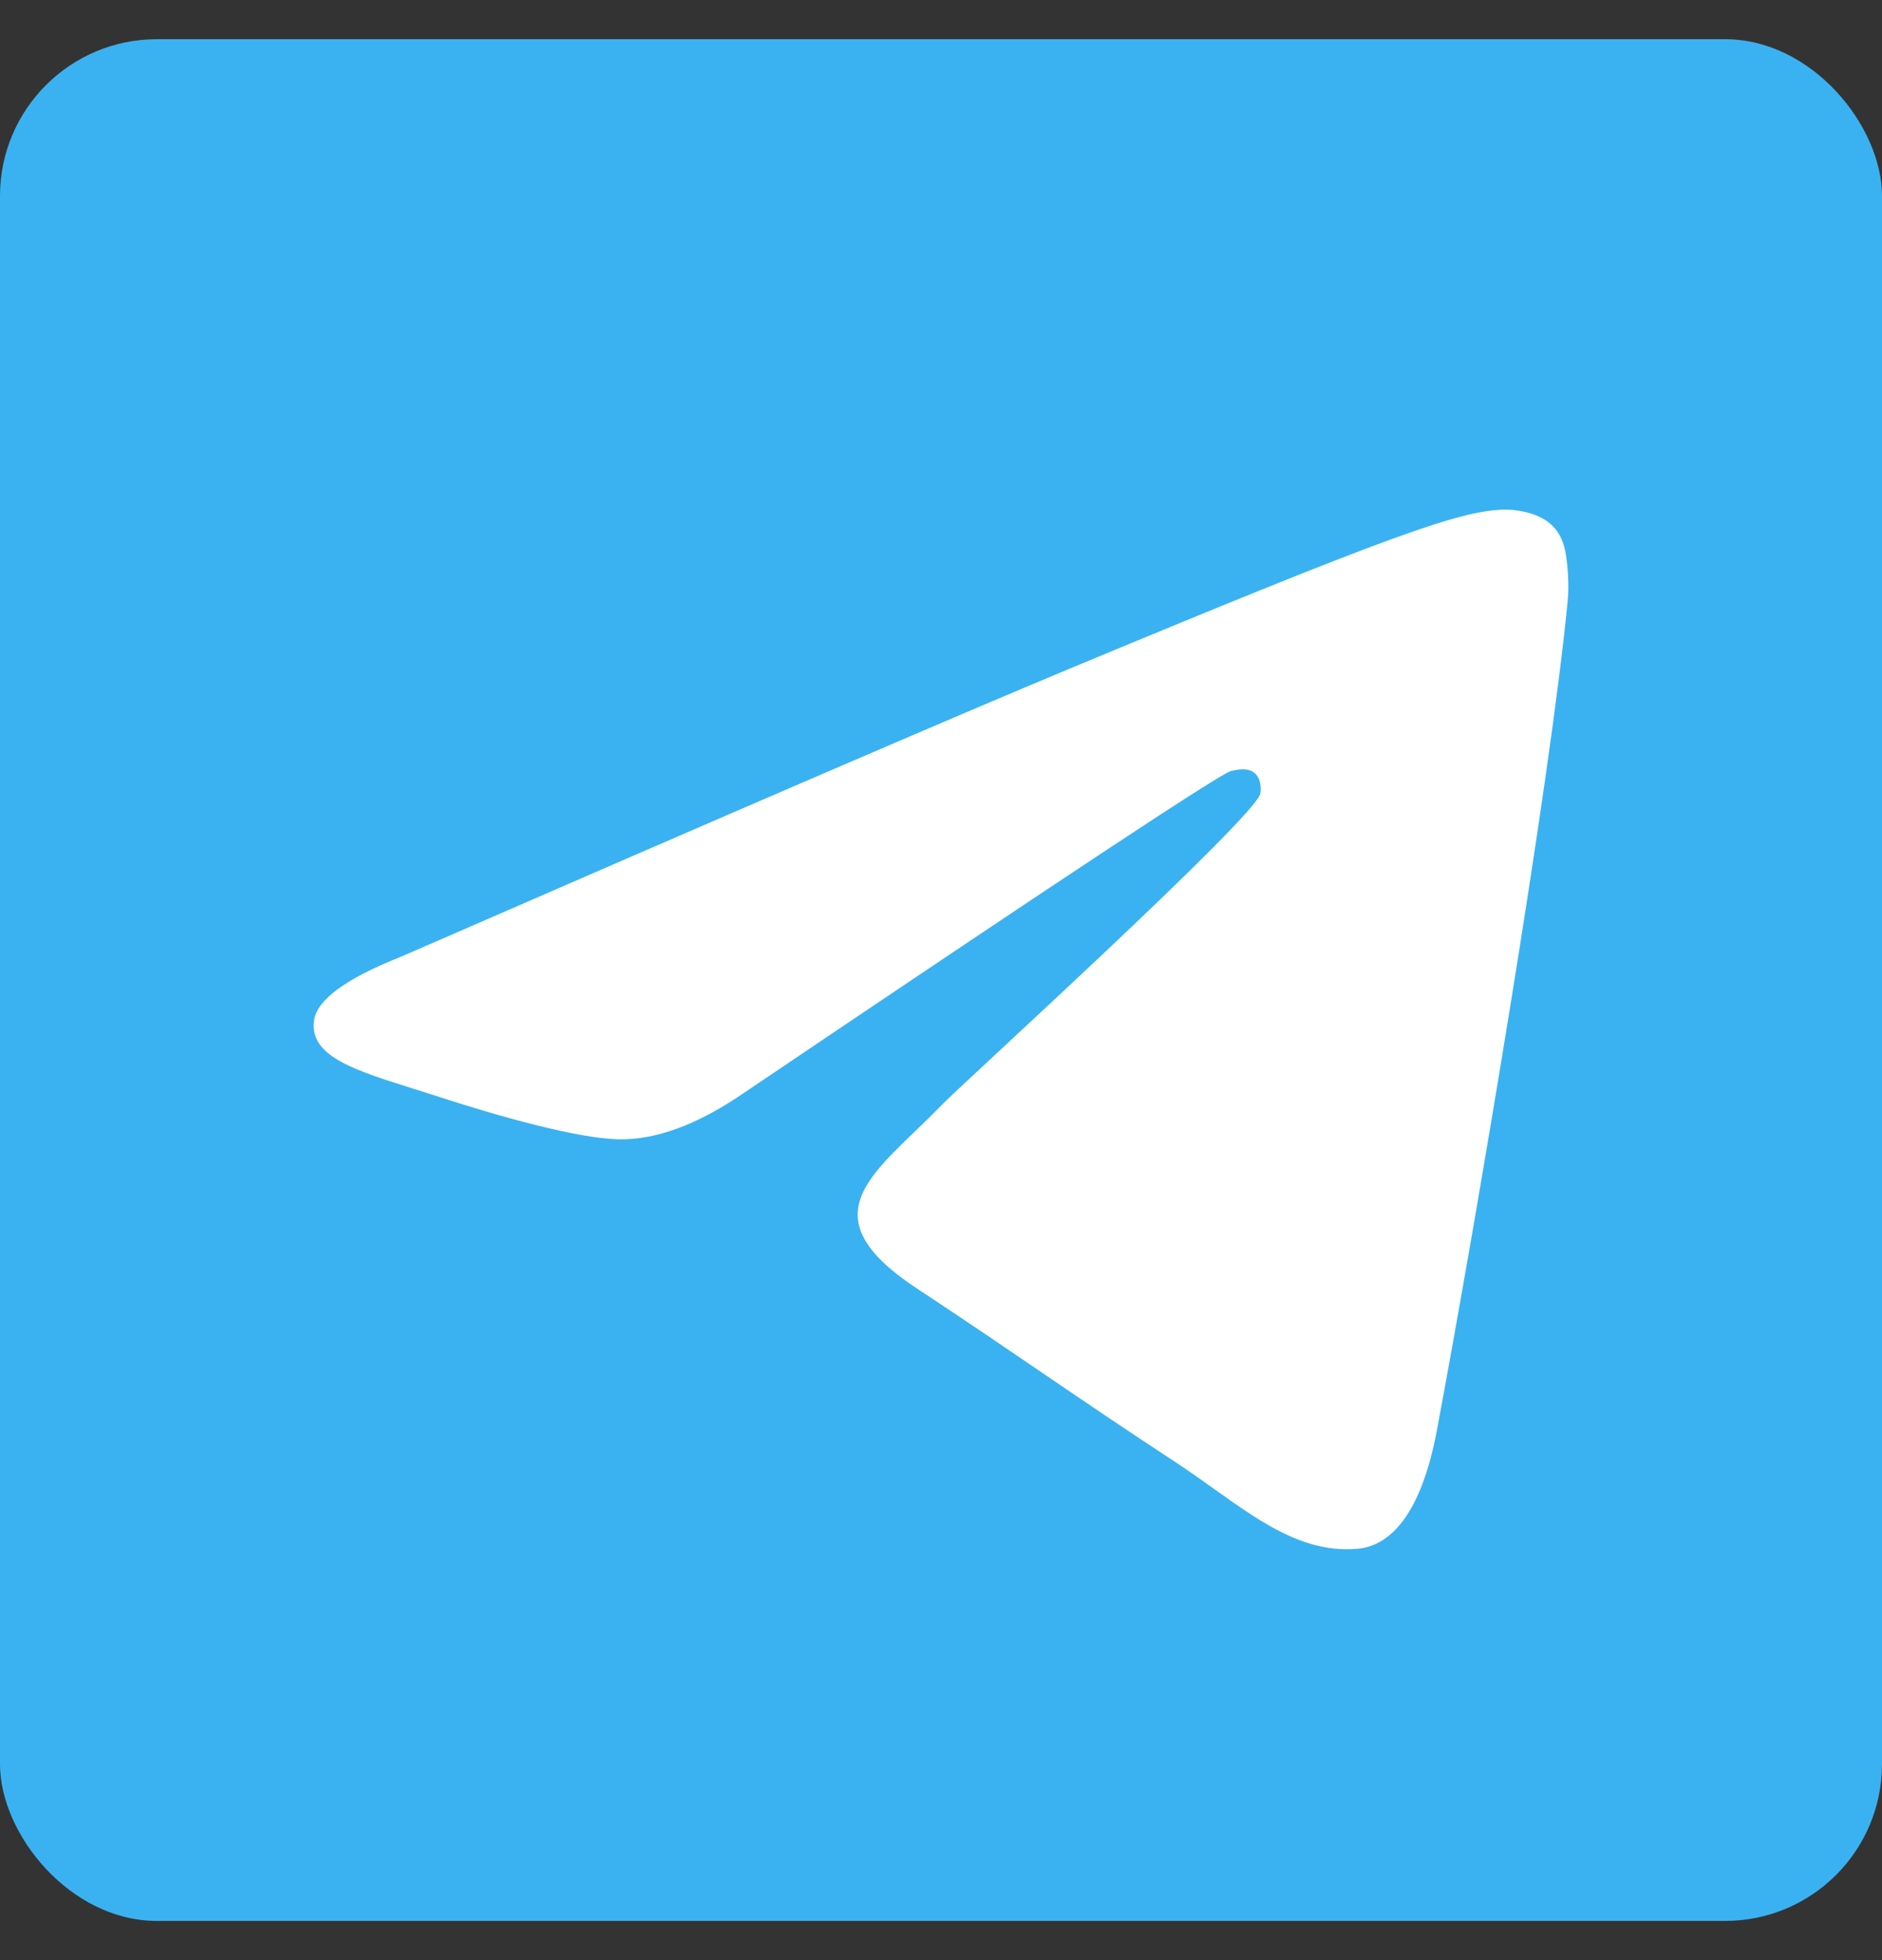
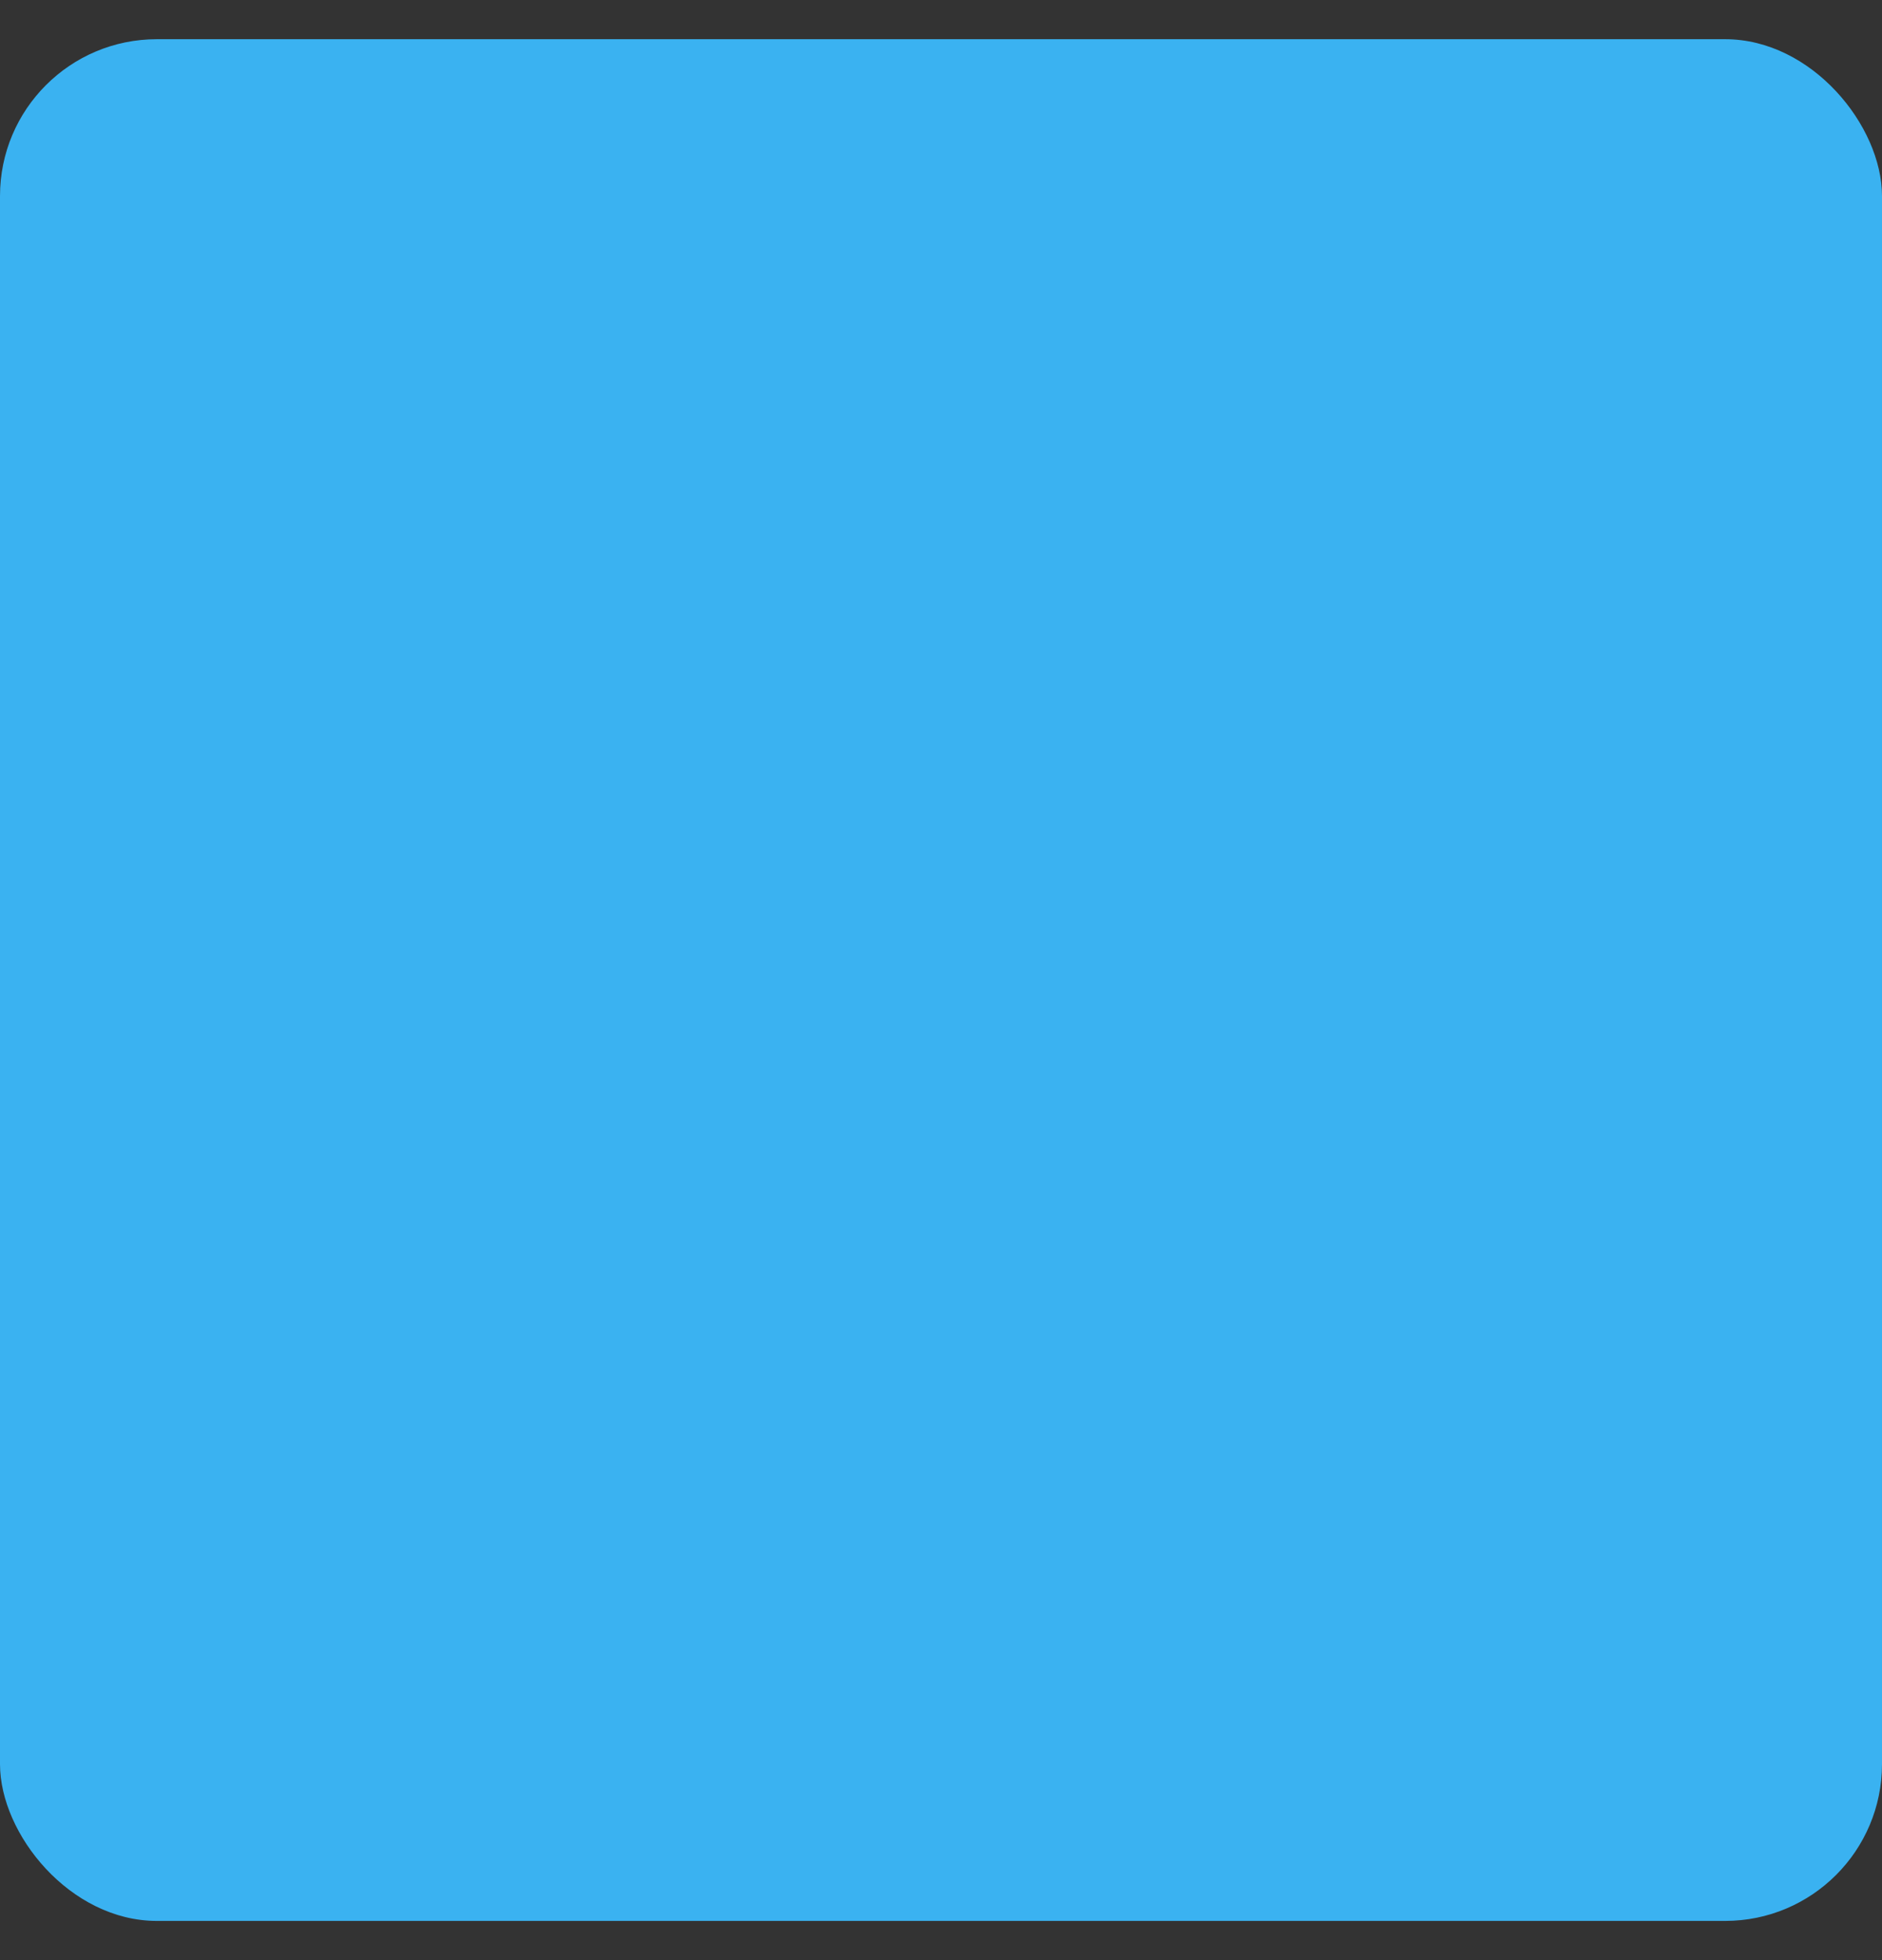
<svg xmlns="http://www.w3.org/2000/svg" width="24" height="25" viewBox="0 0 24 25" fill="none">
  <rect x="0" y="0" width="24" height="25" fill="#333333" stroke="none" />
  <rect y="0.5" width="24" height="24" rx="2" fill="#3AB2F1" />
-   <path fill-rule="evenodd" clip-rule="evenodd" d="M5.1 12.208C9.395 10.337 12.259 9.103 13.692 8.507C17.783 6.805 18.633 6.51 19.188 6.5C19.309 6.497 19.582 6.527 19.759 6.671C19.907 6.792 19.949 6.955 19.968 7.07C19.988 7.185 20.012 7.445 19.993 7.65C19.771 9.979 18.812 15.633 18.324 18.242C18.117 19.346 17.711 19.716 17.317 19.753C16.461 19.831 15.811 19.187 14.983 18.644C13.686 17.794 12.954 17.265 11.695 16.435C10.241 15.477 11.183 14.95 12.013 14.089C12.229 13.863 15.999 10.435 16.072 10.123C16.081 10.085 16.089 9.94 16.003 9.863C15.917 9.787 15.79 9.813 15.699 9.833C15.568 9.863 13.497 11.233 9.484 13.941C8.896 14.345 8.363 14.541 7.886 14.531C7.36 14.52 6.348 14.234 5.596 13.989C4.673 13.689 3.94 13.531 4.004 13.021C4.037 12.756 4.403 12.485 5.1 12.208Z" fill="white" />
</svg>